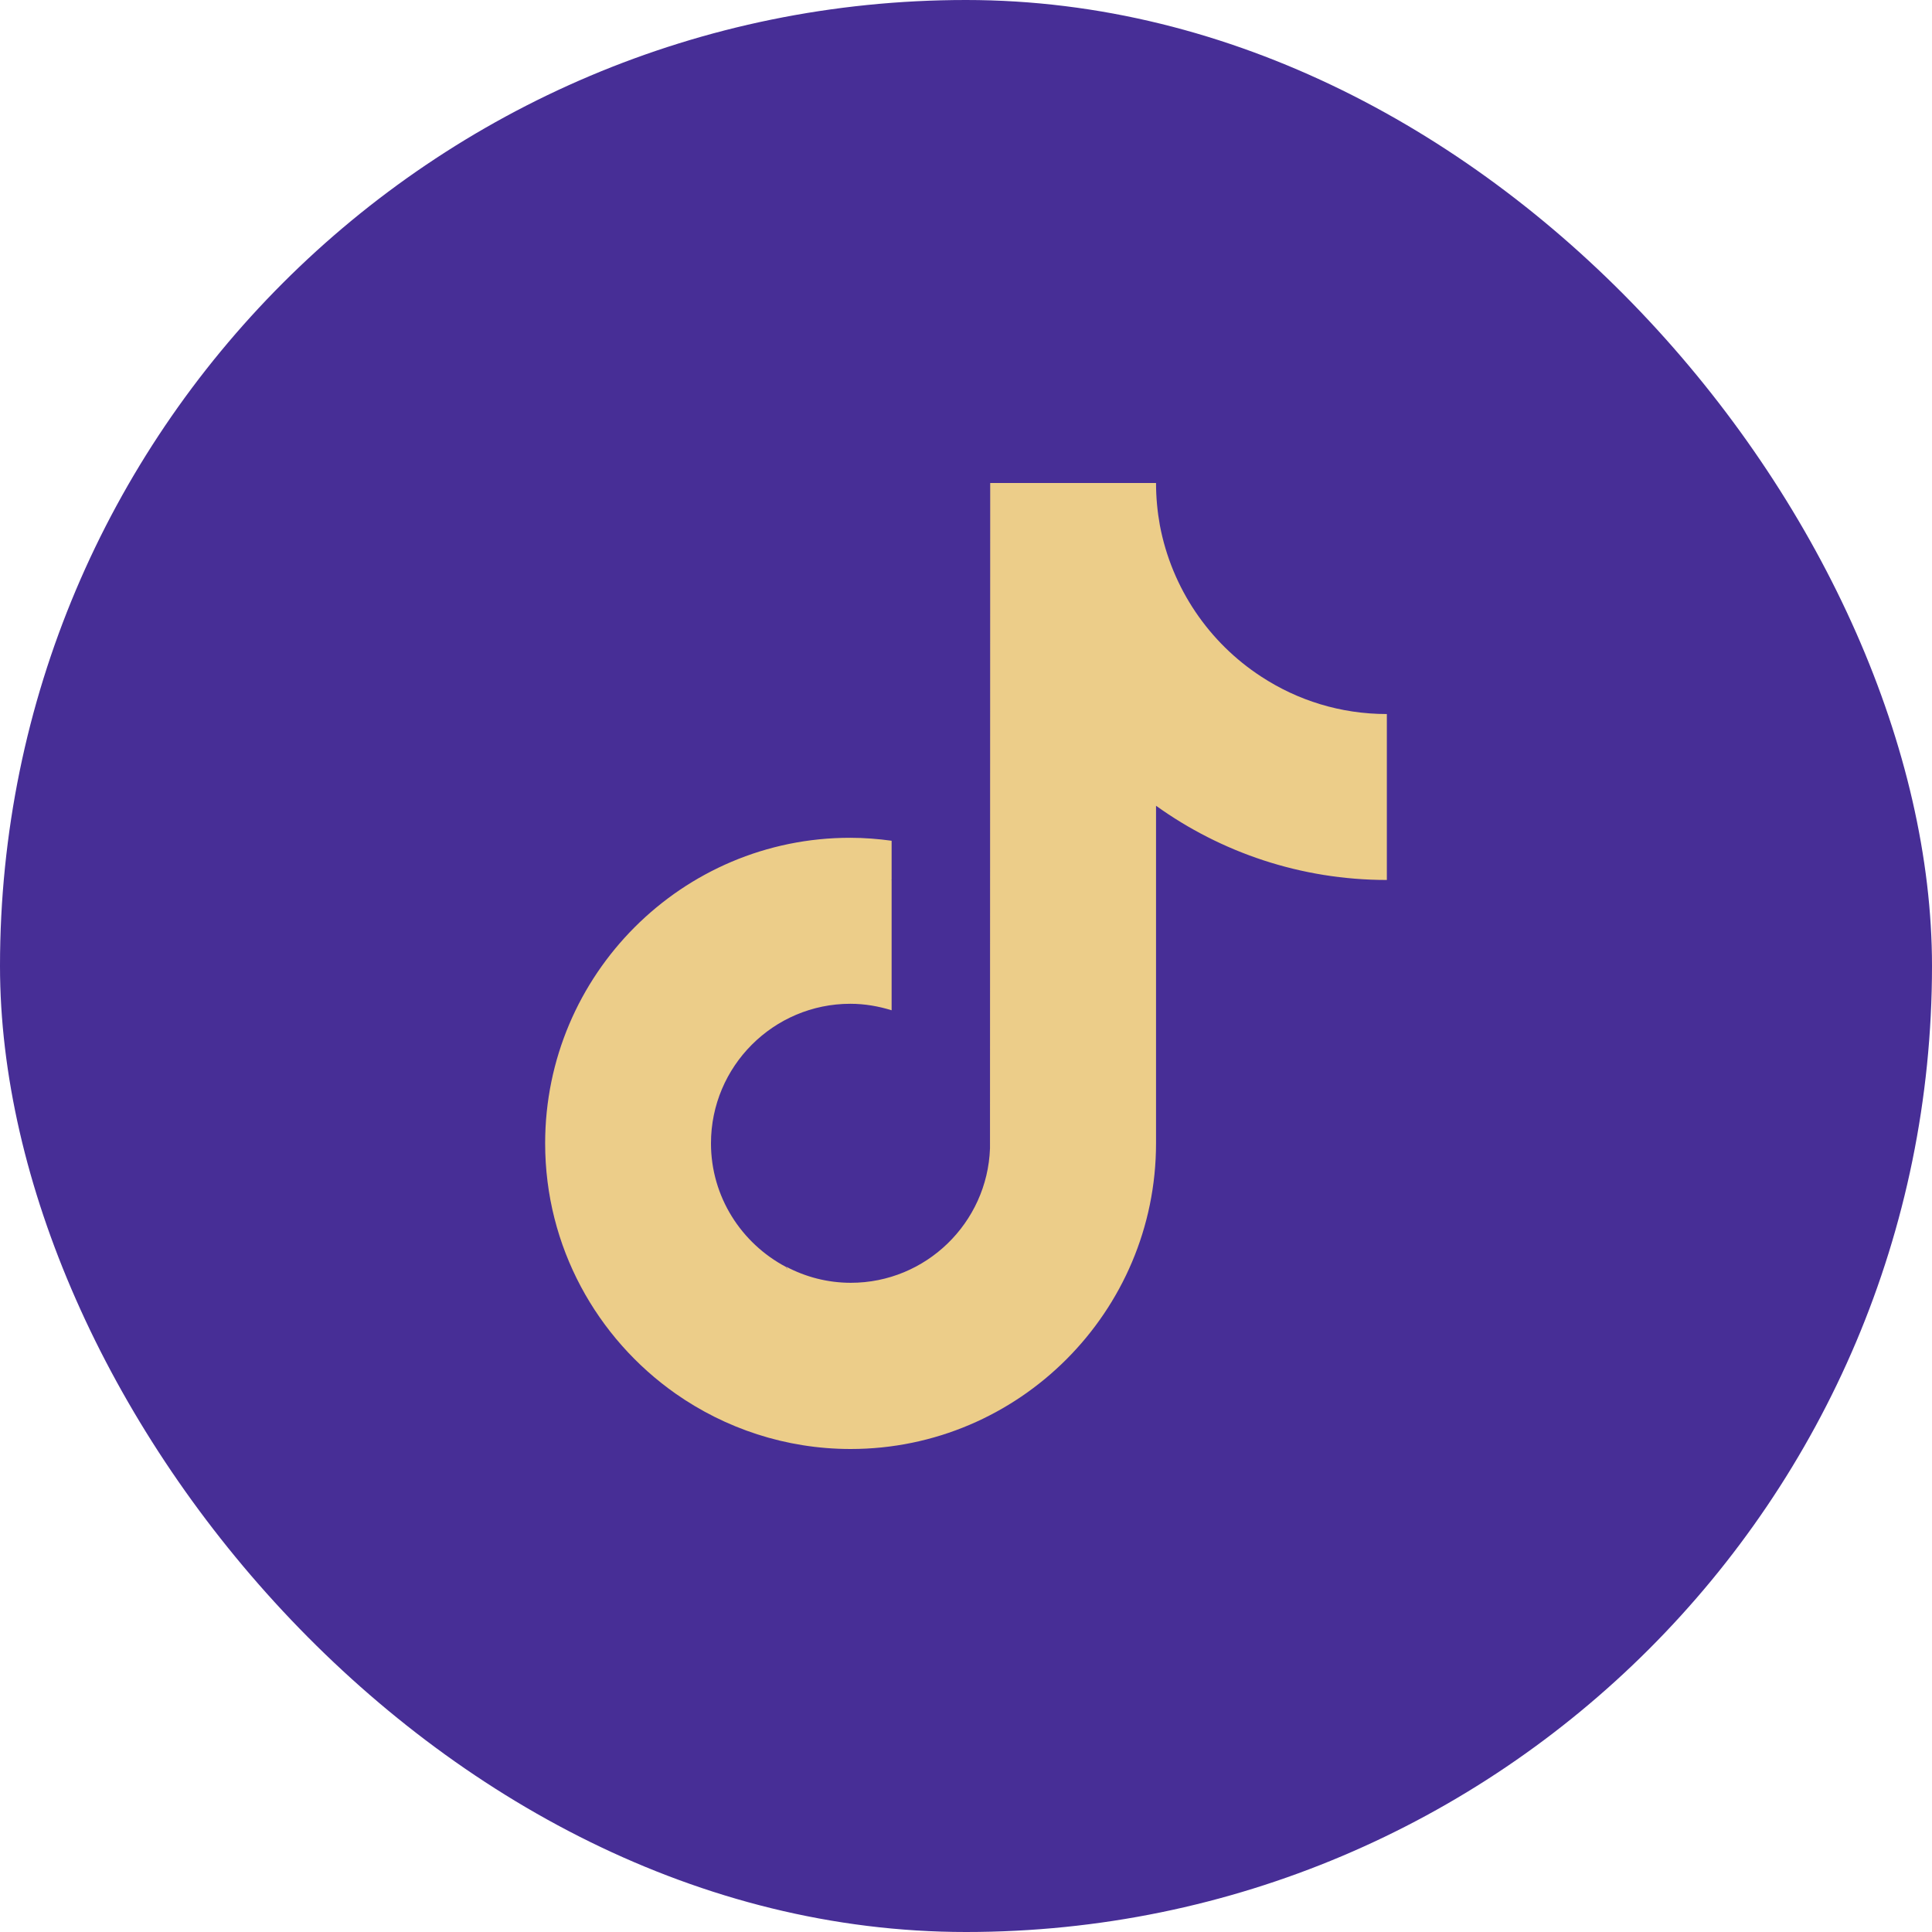
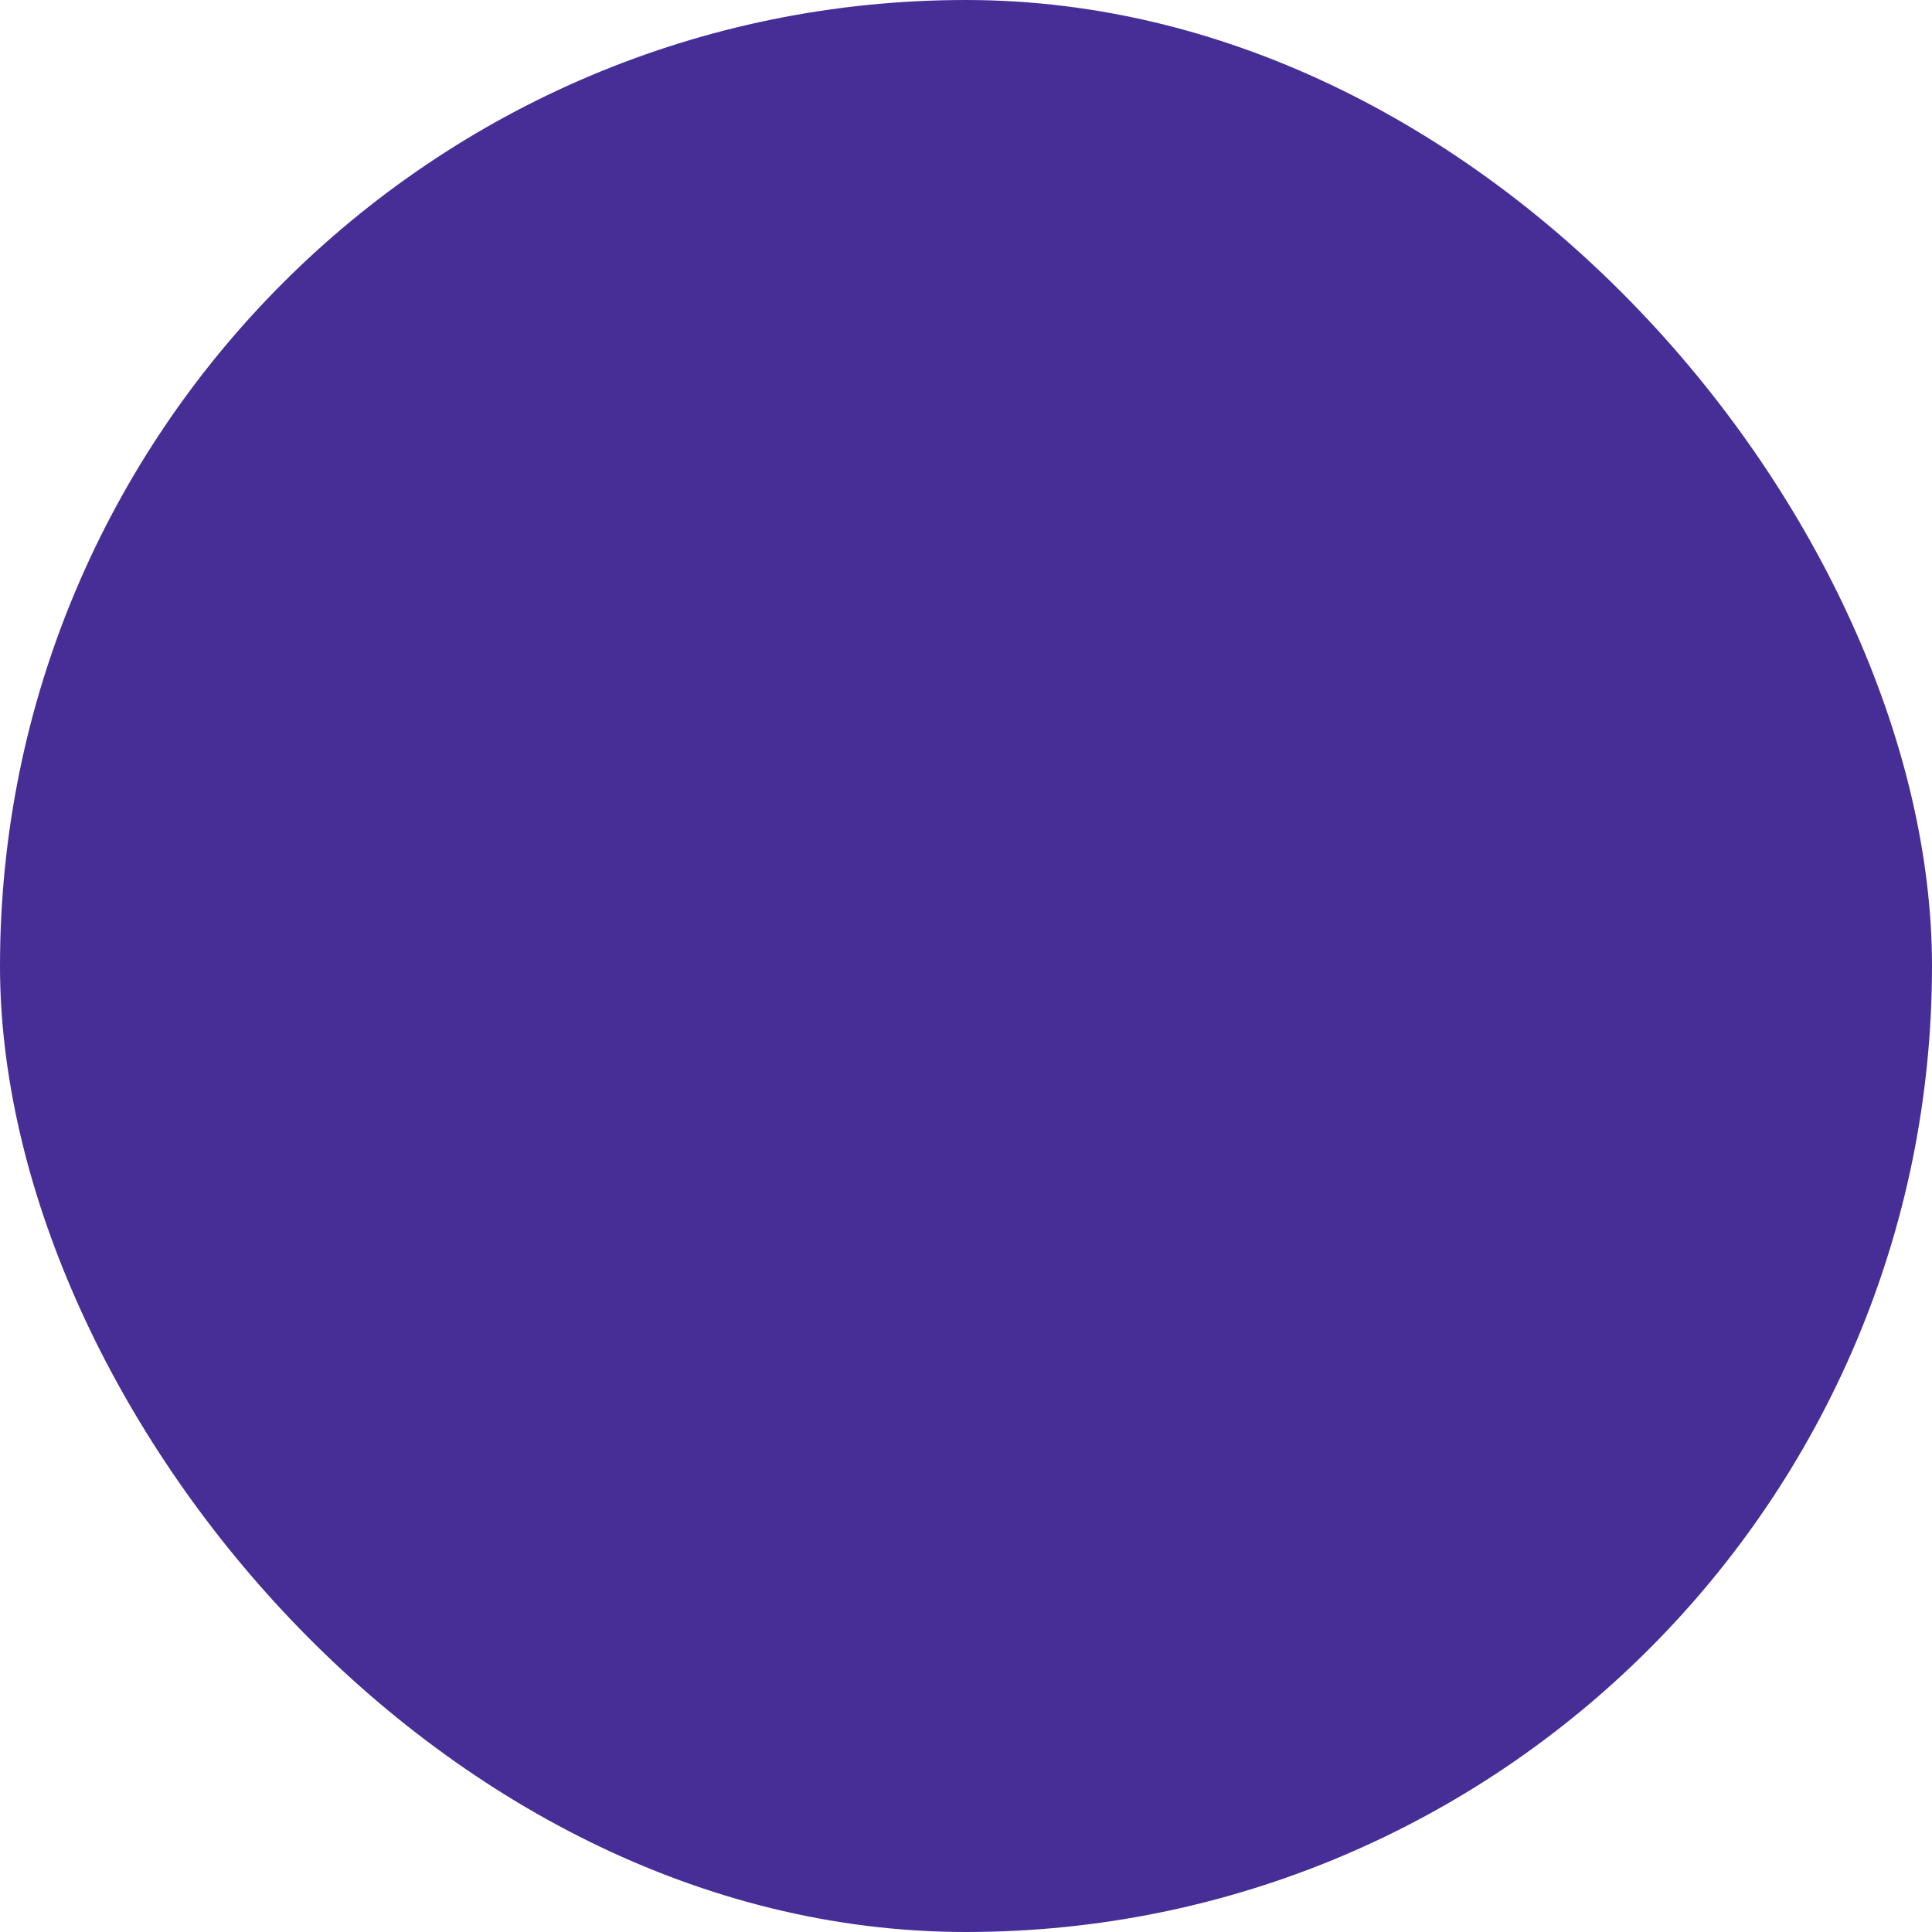
<svg xmlns="http://www.w3.org/2000/svg" width="36" height="36" viewBox="0 0 36 36" fill="none">
  <rect width="36" height="36" rx="18" fill="#472E96" />
-   <path fill-rule="evenodd" clip-rule="evenodd" d="M21.541 9C21.541 9.267 21.566 9.531 21.612 9.786C21.834 10.964 22.531 11.976 23.5 12.607C24.176 13.05 24.978 13.305 25.842 13.305L25.842 13.994V16.397C24.239 16.397 22.752 15.883 21.541 15.014V21.304C21.541 24.442 18.986 27 15.85 27C14.639 27 13.511 26.615 12.588 25.968C11.119 24.935 10.158 23.23 10.158 21.304C10.158 18.161 12.71 15.607 15.845 15.611C16.109 15.611 16.363 15.632 16.614 15.666V16.397L16.605 16.402L16.614 16.401V18.825C16.372 18.75 16.113 18.704 15.845 18.704C14.413 18.704 13.248 19.87 13.248 21.304C13.248 22.302 13.816 23.168 14.643 23.606C14.651 23.617 14.658 23.628 14.666 23.638L14.68 23.656C14.671 23.638 14.66 23.62 14.647 23.602C15.01 23.794 15.42 23.903 15.854 23.903C17.253 23.903 18.397 22.787 18.447 21.4L18.451 9H21.541Z" fill="#ECCD89" />
</svg>